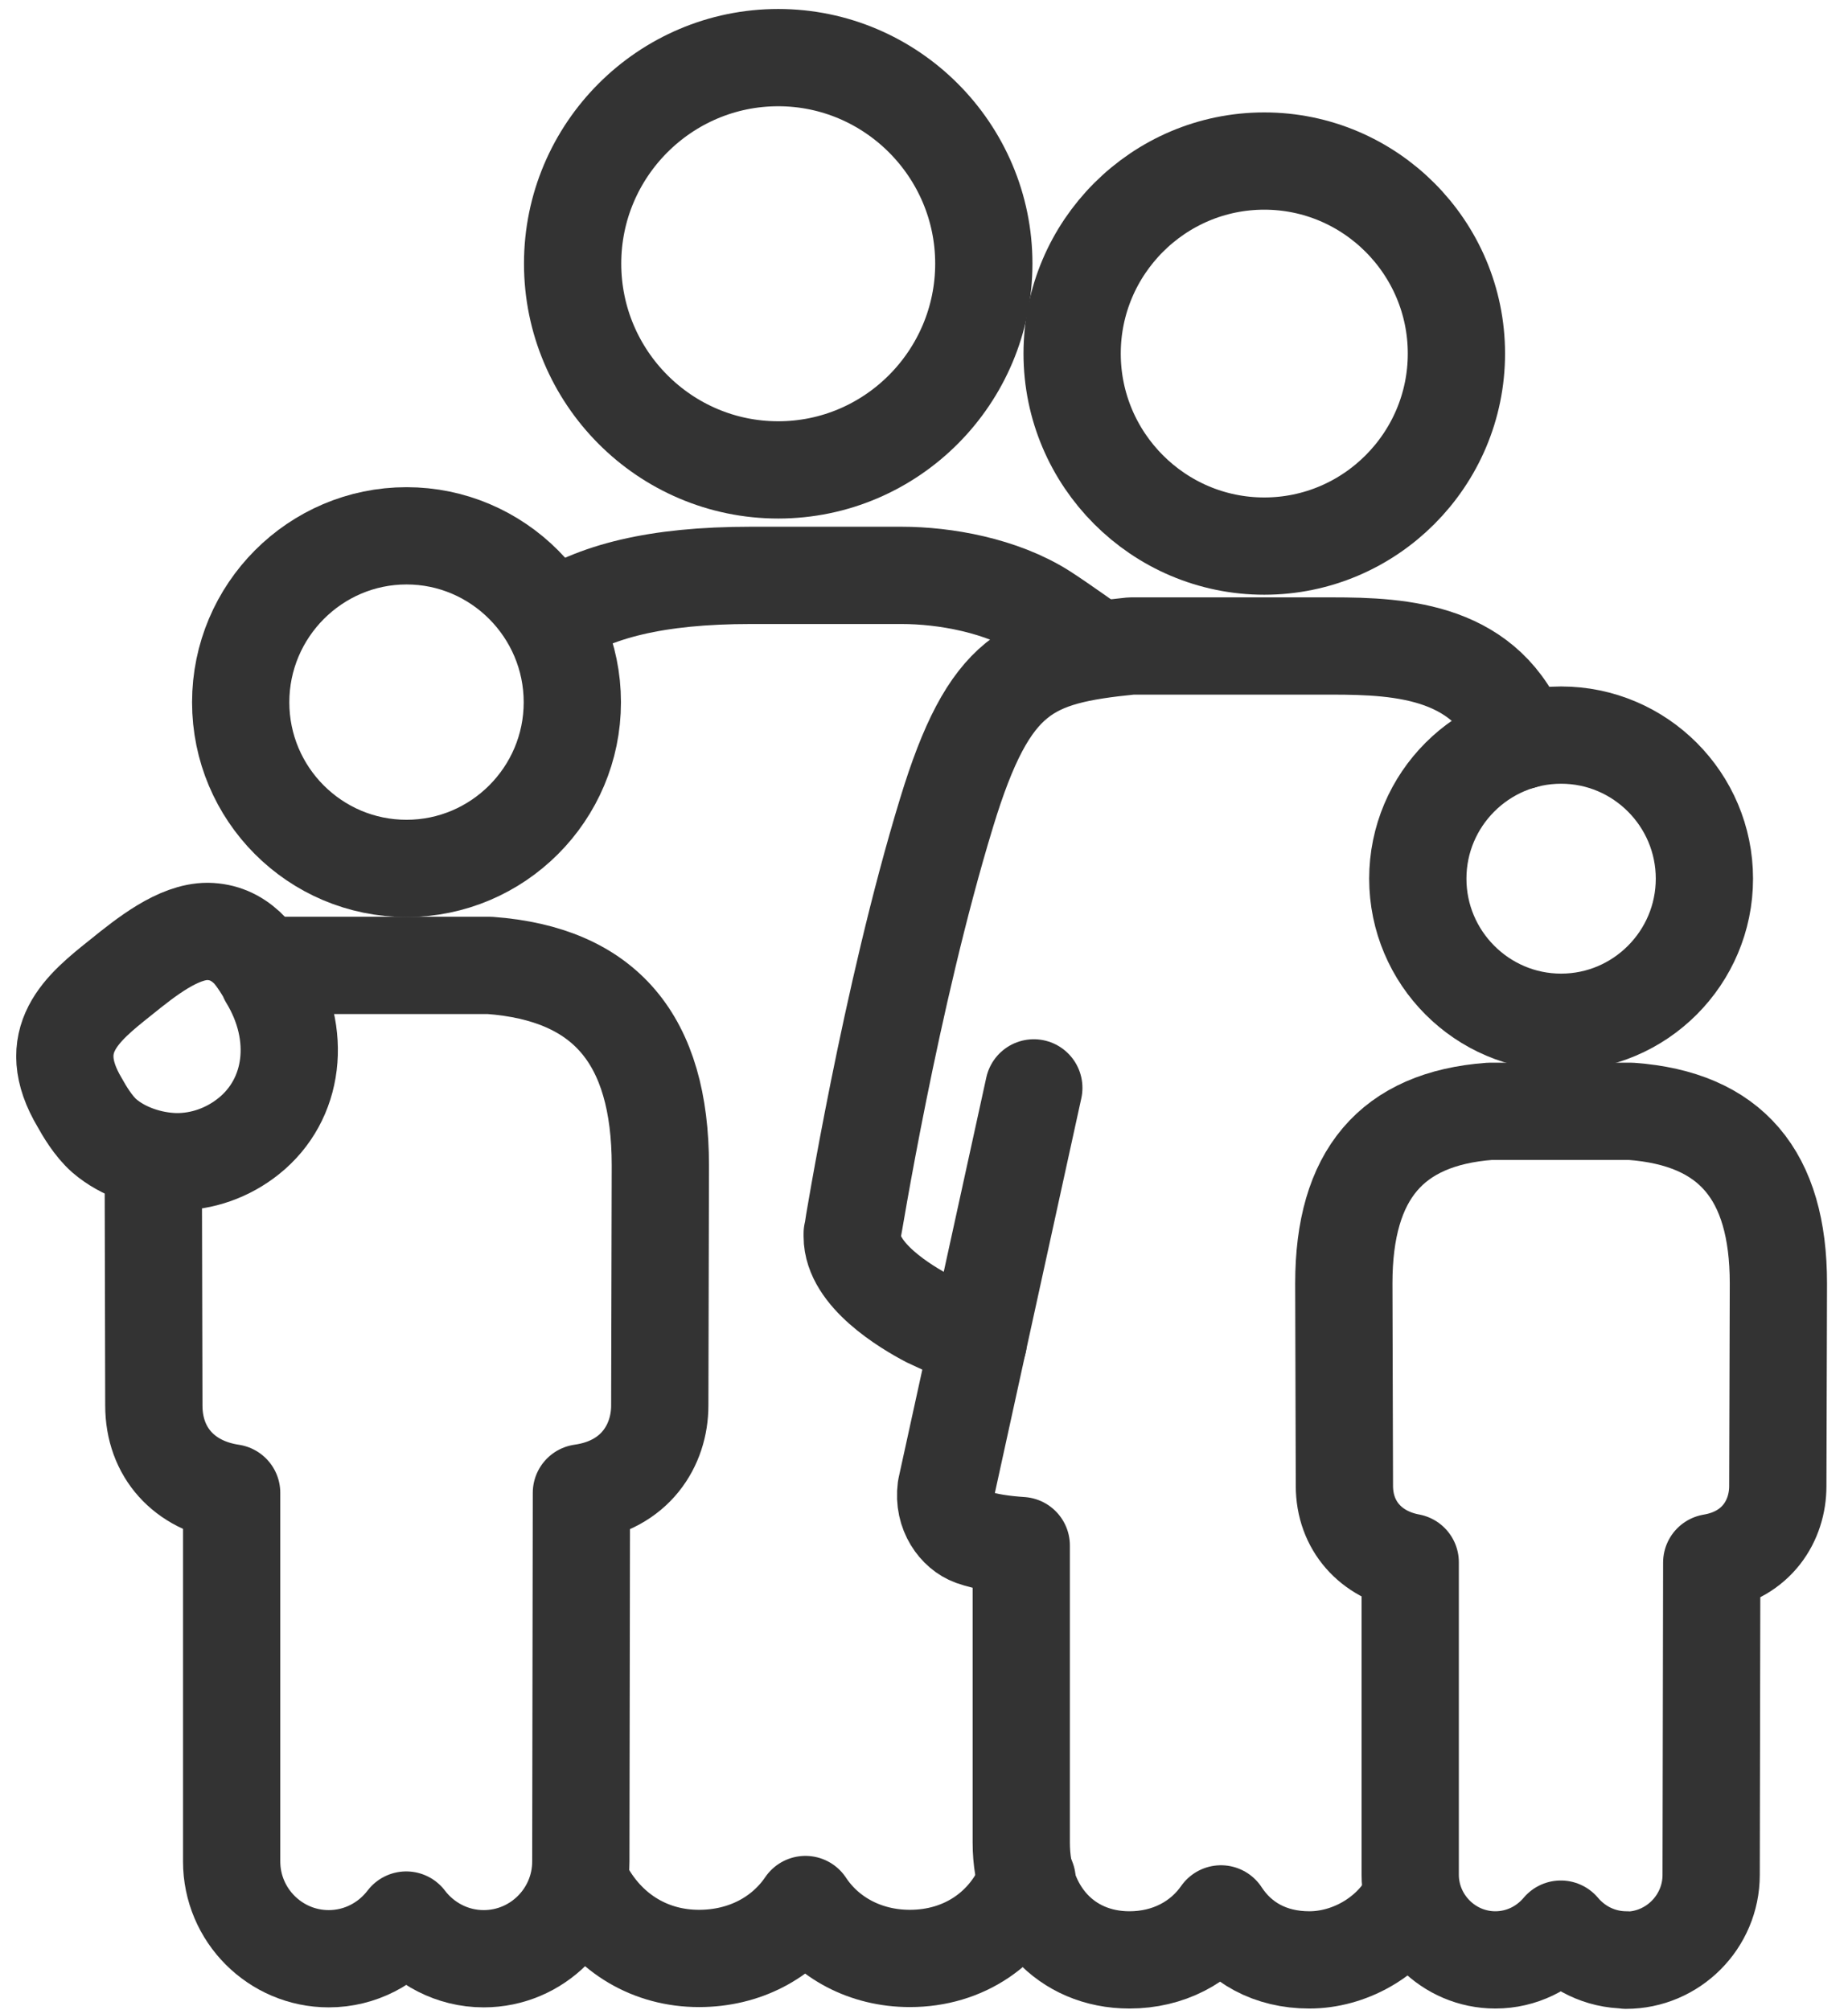
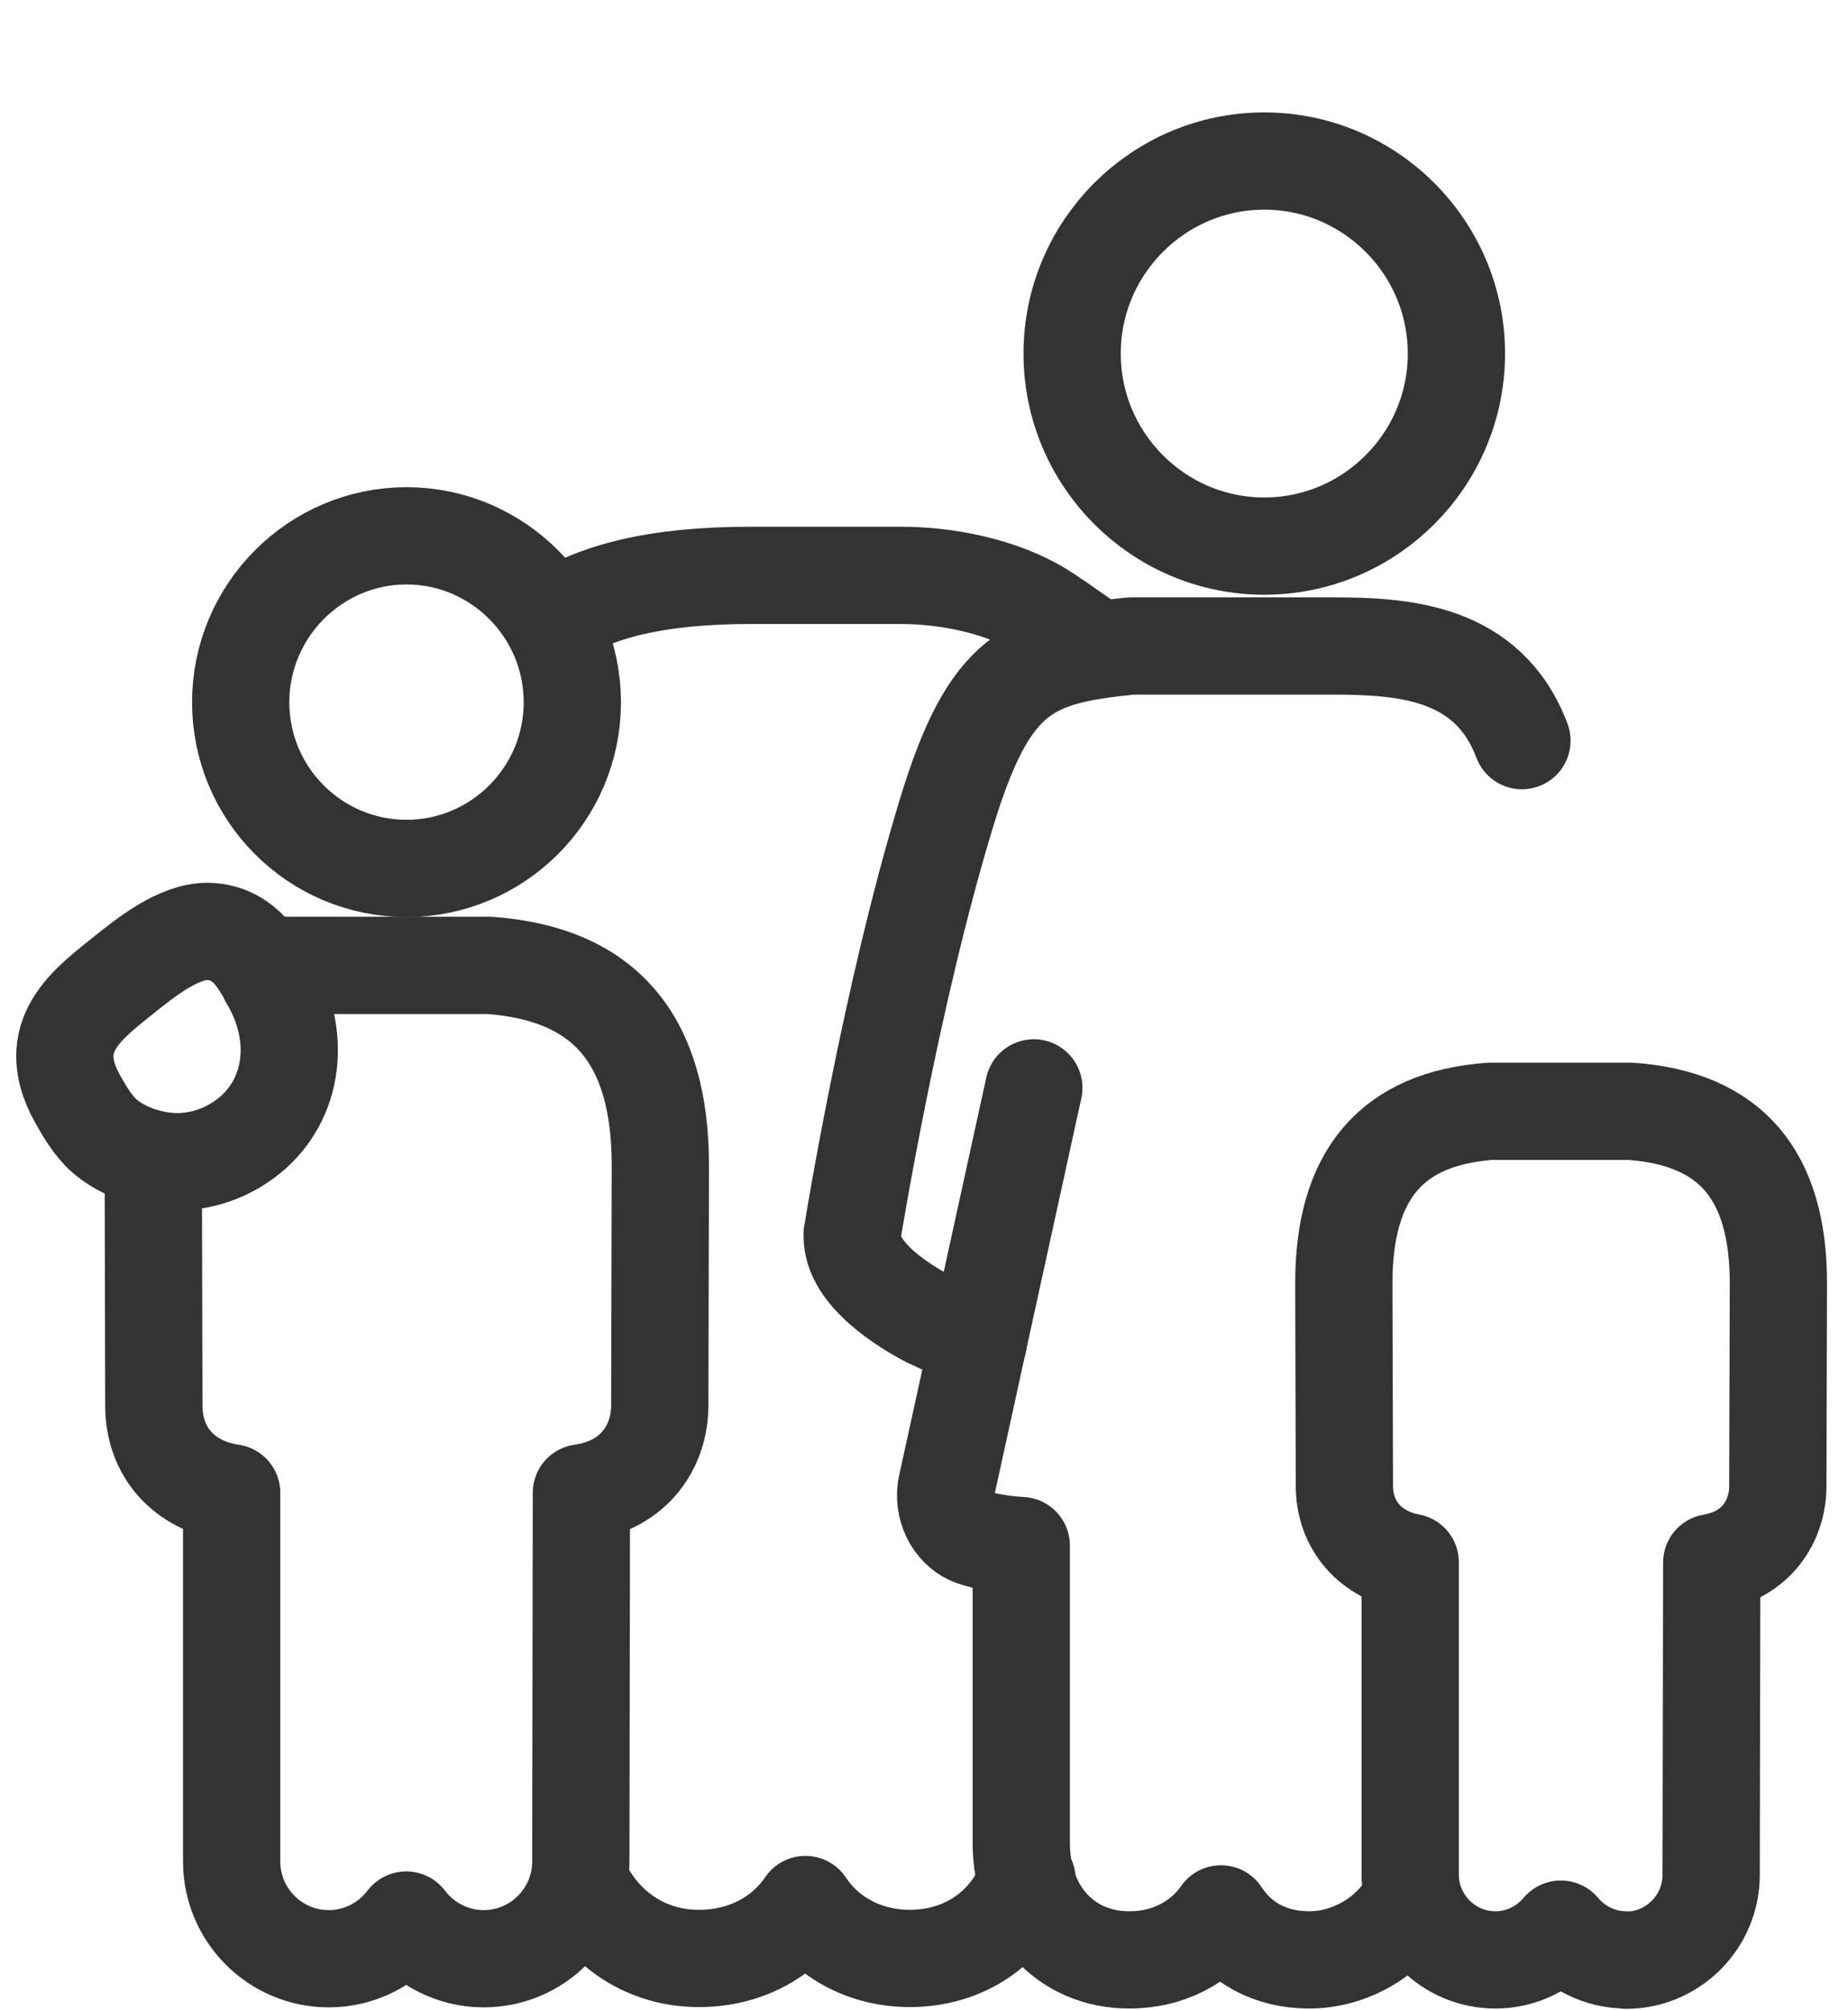
<svg xmlns="http://www.w3.org/2000/svg" width="57" height="62" viewBox="0 0 57 62" fill="none">
-   <path d="M24.004 14.493C20.504 14.493 17.662 11.637 17.662 8.13C17.662 4.624 20.513 1.777 24.004 1.777C27.494 1.777 30.345 4.633 30.345 8.13C30.345 11.628 27.504 14.493 24.004 14.493Z" stroke="#333333" stroke-width="3" stroke-linejoin="round" />
  <path d="M31.68 57.972C31.094 59.472 29.732 60.403 28.063 60.403C26.692 60.403 25.519 59.762 24.843 58.74C24.148 59.762 22.966 60.403 21.559 60.403C20.08 60.403 18.808 59.653 18.059 58.343" stroke="#333333" stroke-width="3" stroke-linecap="round" stroke-linejoin="round" />
  <path d="M8.047 29.775H15.101C18.663 30.037 20.368 32.062 20.368 35.948L20.35 43.349C20.35 44.569 19.602 45.808 17.933 46.043L17.915 57.412C17.915 59.066 16.571 60.412 14.92 60.412C13.946 60.412 13.08 59.942 12.53 59.219C11.979 59.942 11.114 60.412 10.139 60.412C8.489 60.412 7.145 59.066 7.145 57.412V46.043C5.683 45.826 4.745 44.795 4.745 43.349L4.727 35.749" stroke="#333333" stroke-width="3" stroke-linejoin="round" />
  <path d="M8.272 30.137C8.056 29.775 7.848 29.441 7.614 29.224C7.271 28.908 6.883 28.736 6.405 28.727C5.494 28.727 4.511 29.513 3.726 30.146C2.535 31.095 1.308 32.08 2.463 34.014C2.589 34.24 2.869 34.728 3.221 35.035C3.789 35.523 4.619 35.812 5.422 35.83C6.242 35.839 7.036 35.55 7.668 35.044C9.084 33.914 9.327 31.899 8.263 30.155L8.272 30.137Z" stroke="#333333" stroke-width="3" stroke-linejoin="round" />
  <path d="M12.539 26.784C9.715 26.784 7.424 24.488 7.424 21.66C7.424 18.831 9.724 16.526 12.539 16.526C15.353 16.526 17.653 18.831 17.653 21.66C17.653 24.488 15.353 26.784 12.539 26.784Z" stroke="#333333" stroke-width="3" stroke-linejoin="round" />
  <path d="M43.47 58.659C42.838 59.771 41.593 60.448 40.385 60.448C39.176 60.448 38.238 59.915 37.66 59.029C37.047 59.906 36.037 60.448 34.837 60.448C32.871 60.448 31.5 58.957 31.5 56.833V47.669C30.958 47.633 30.426 47.561 29.993 47.407C29.524 47.236 29.082 46.657 29.181 45.907L31.887 33.553" stroke="#333333" stroke-width="3" stroke-linecap="round" stroke-linejoin="round" />
  <path d="M38.995 16.843C35.73 16.843 33.069 14.177 33.069 10.905C33.069 7.633 35.73 4.967 38.995 4.967C42.261 4.967 44.922 7.633 44.922 10.905C44.922 14.177 42.261 16.843 38.995 16.843Z" stroke="#333333" stroke-width="3" stroke-linejoin="round" />
  <path d="M50.163 60.448C49.351 60.448 48.629 60.078 48.142 59.499C47.655 60.078 46.933 60.448 46.122 60.448C44.678 60.448 43.497 59.264 43.497 57.819V48.185C42.279 47.959 41.467 47.055 41.467 45.826L41.449 39.581C41.449 36.237 42.919 34.502 45.95 34.276H50.307C53.383 34.502 54.853 36.237 54.853 39.581L54.835 45.835C54.835 46.892 54.195 47.959 52.797 48.194L52.779 57.828C52.779 59.274 51.597 60.458 50.154 60.458L50.163 60.448Z" stroke="#333333" stroke-width="3" stroke-linejoin="round" />
-   <path d="M48.151 31.529C45.716 31.529 43.731 29.54 43.731 27.1C43.731 24.66 45.716 22.672 48.151 22.672C50.587 22.672 52.571 24.66 52.571 27.1C52.571 29.54 50.587 31.529 48.151 31.529Z" stroke="#333333" stroke-width="3" stroke-linejoin="round" />
  <path d="M16.995 19.138C18.339 18.243 20.215 17.746 23.156 17.746H27.81C29.136 17.746 30.886 18.053 32.185 18.876C32.708 19.21 33.881 20.051 33.881 20.051" stroke="#333333" stroke-width="3" stroke-linejoin="round" />
  <path d="M46.943 22.843C45.896 20.078 43.28 19.924 41.07 19.924H34.891C31.734 20.241 30.516 20.738 29.199 25.058C27.459 30.751 26.304 37.972 26.286 38.044V38.09V38.135C26.286 39.319 27.928 40.304 28.631 40.674L30.174 41.388" stroke="#333333" stroke-width="3" stroke-linecap="round" stroke-linejoin="round" />
</svg>